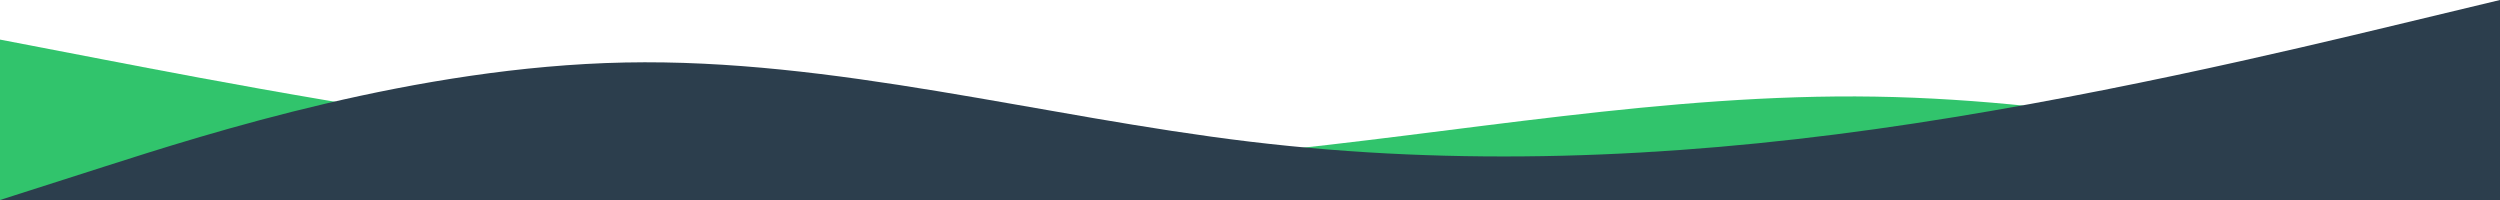
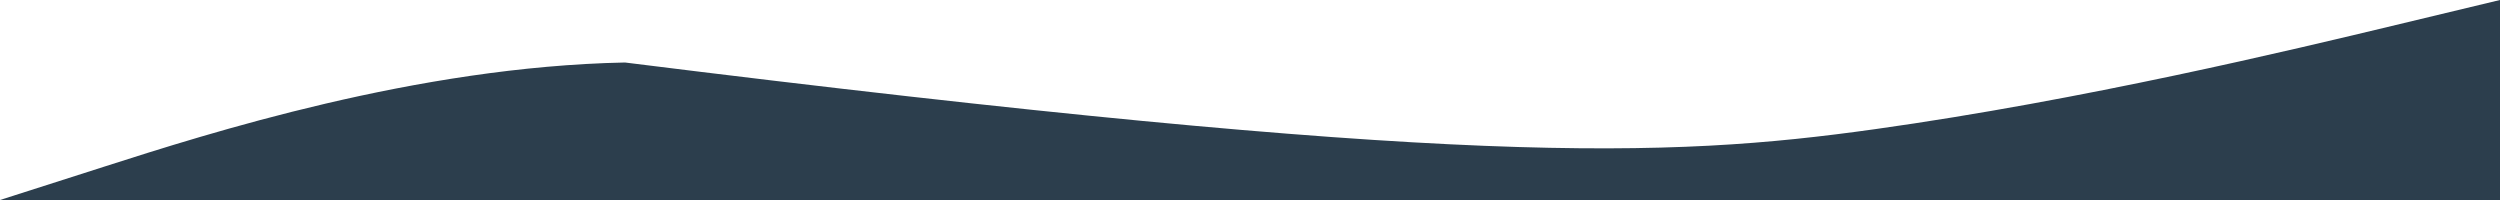
<svg xmlns="http://www.w3.org/2000/svg" width="1200" height="96" viewBox="0 0 1200 96" fill="none">
-   <path fill-rule="evenodd" clip-rule="evenodd" d="M1200 96L1150 83.167C1100 70.333 1000 47.982 900 46.378C800 44.774 700 63.917 600 73.542C500 83.167 400 79.958 300 68.729C200 57.5 100 38.25 50 28.625L0 19V96H50C100 96 200 96 300 96C400 96 500 96 600 96C700 96 800 96 900 96C1000 96 1100 96 1150 96H1200Z" fill="#31C46C" />
-   <path fill-rule="evenodd" clip-rule="evenodd" d="M0 96L50 80C100 64 200 32 300 30C400 28 500 56 600 68C700 80 800 76 900 62C1000 48 1100 24 1150 12L1200 0V96H1150C1100 96 1000 96 900 96C800 96 700 96 600 96C500 96 400 96 300 96C200 96 100 96 50 96H0Z" fill="#2C3E4D" />
+   <path fill-rule="evenodd" clip-rule="evenodd" d="M0 96L50 80C100 64 200 32 300 30C700 80 800 76 900 62C1000 48 1100 24 1150 12L1200 0V96H1150C1100 96 1000 96 900 96C800 96 700 96 600 96C500 96 400 96 300 96C200 96 100 96 50 96H0Z" fill="#2C3E4D" />
</svg>